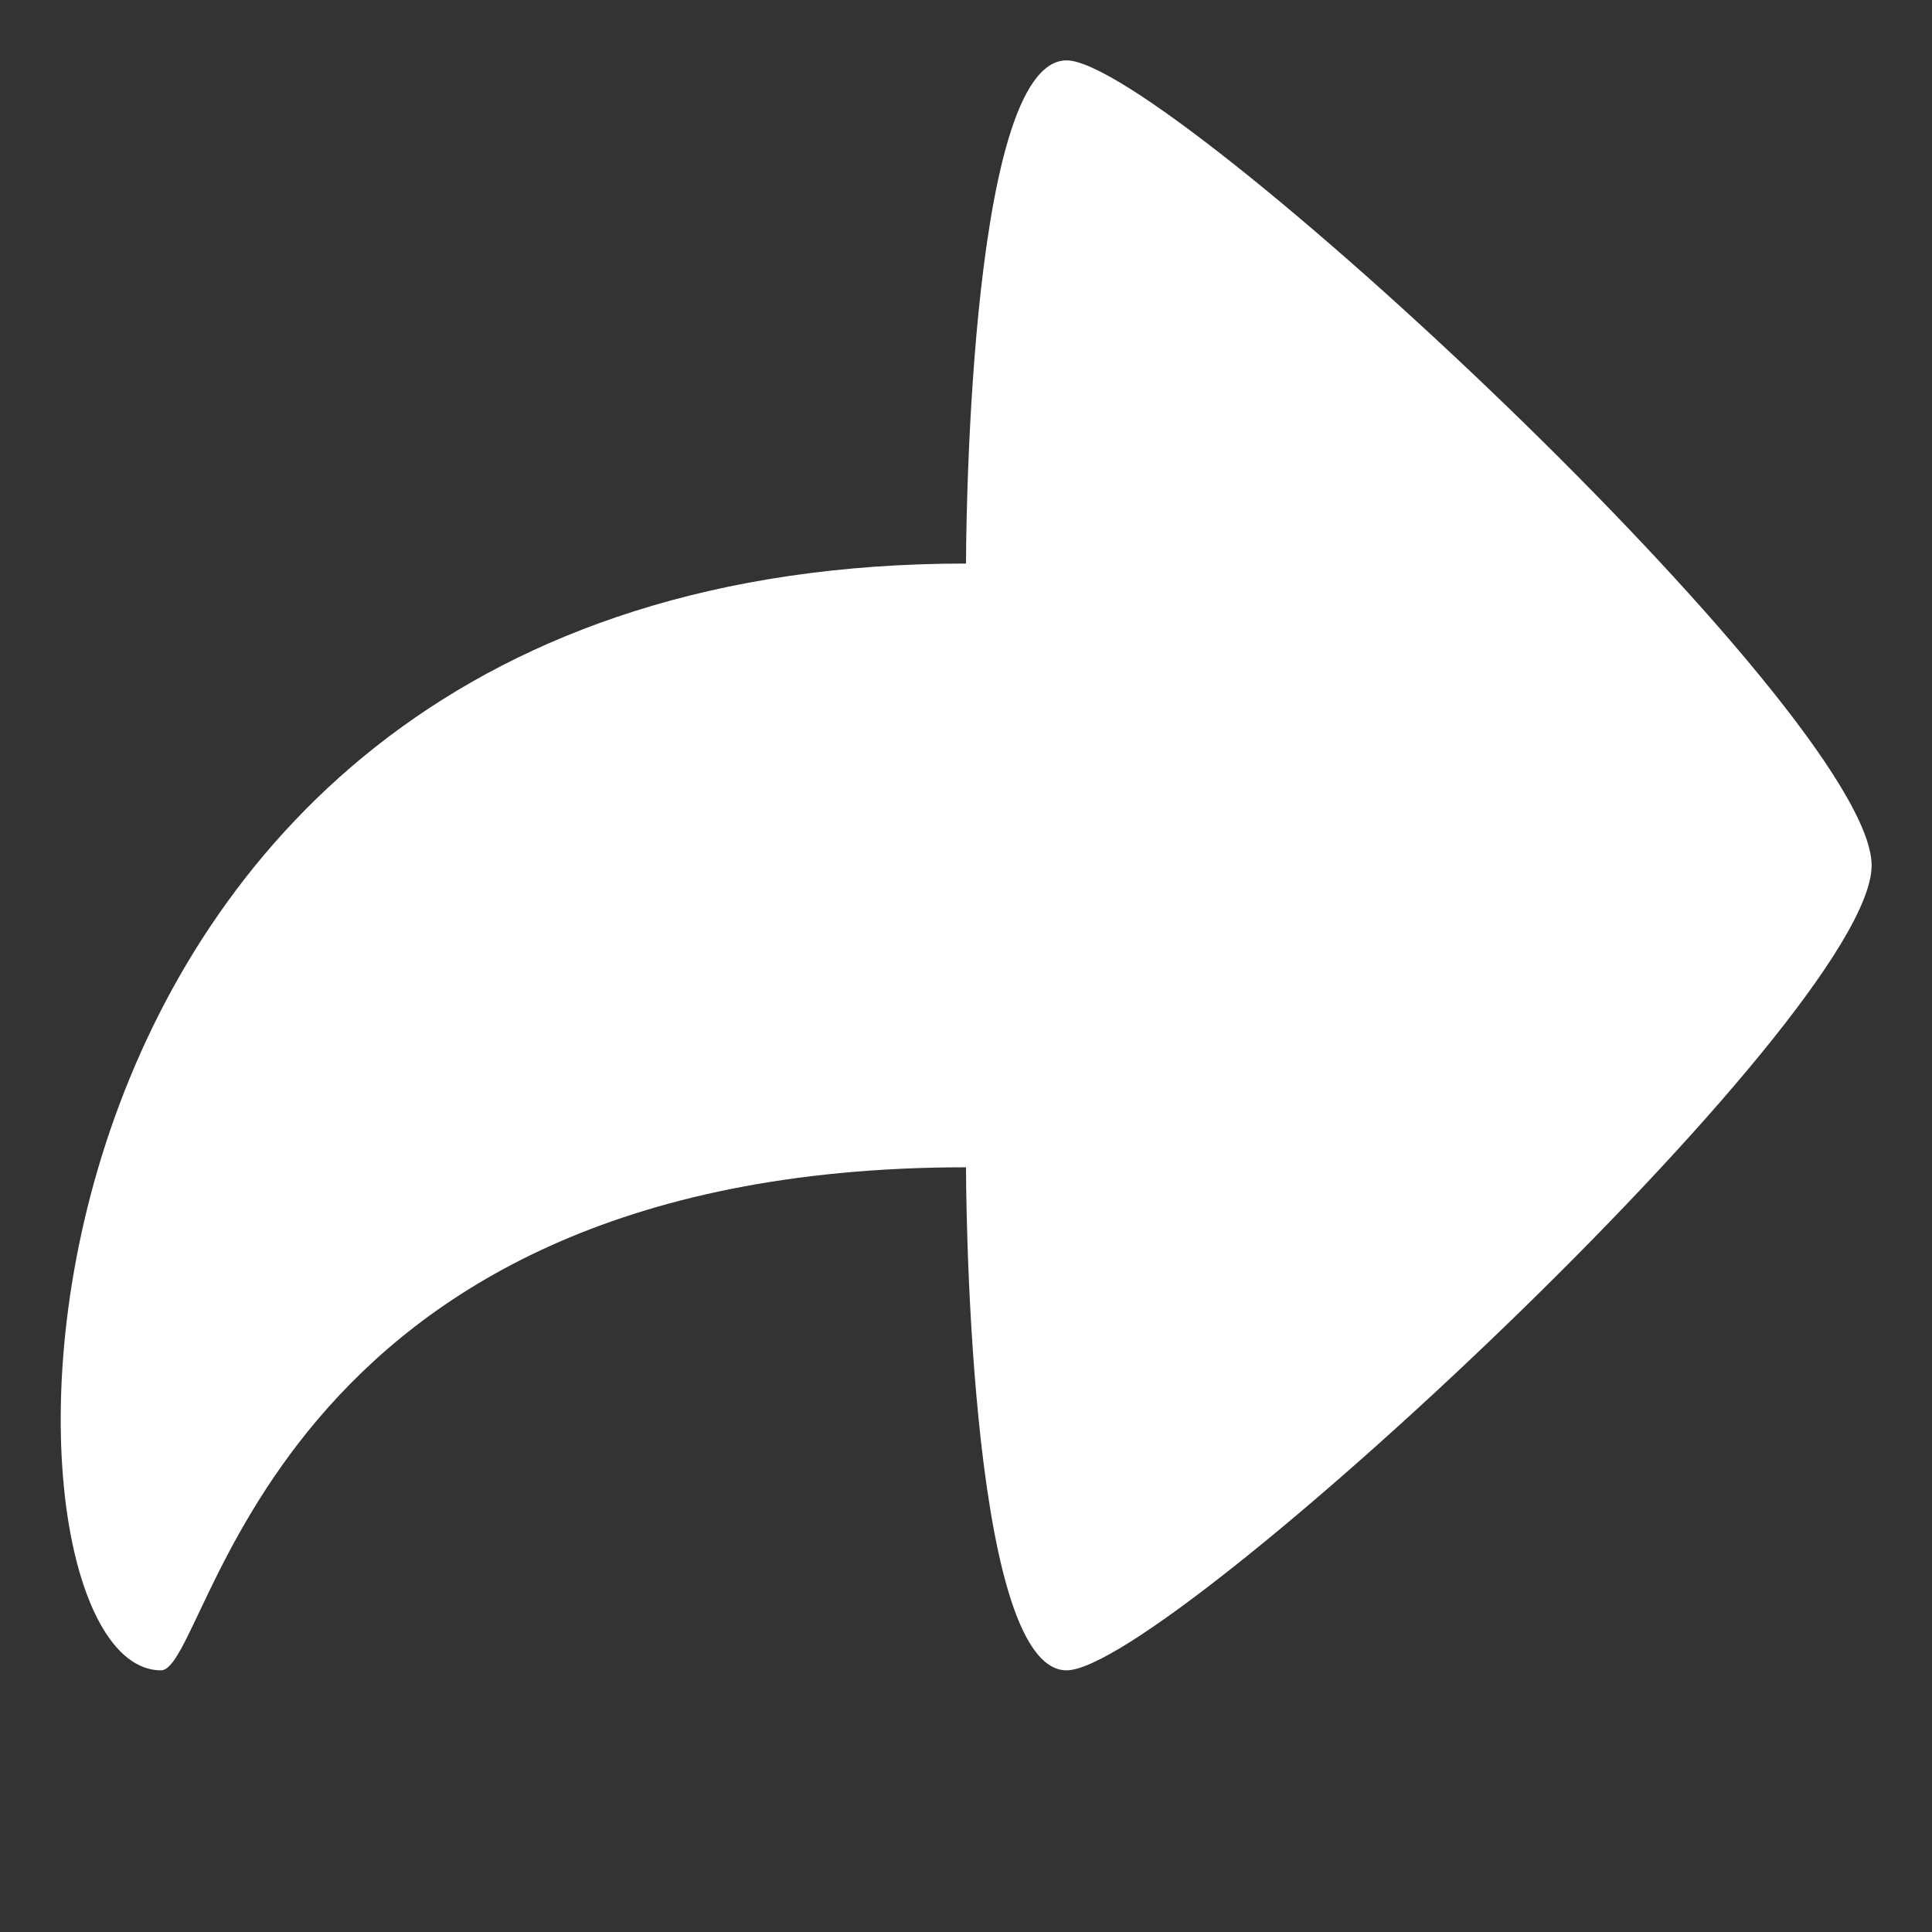
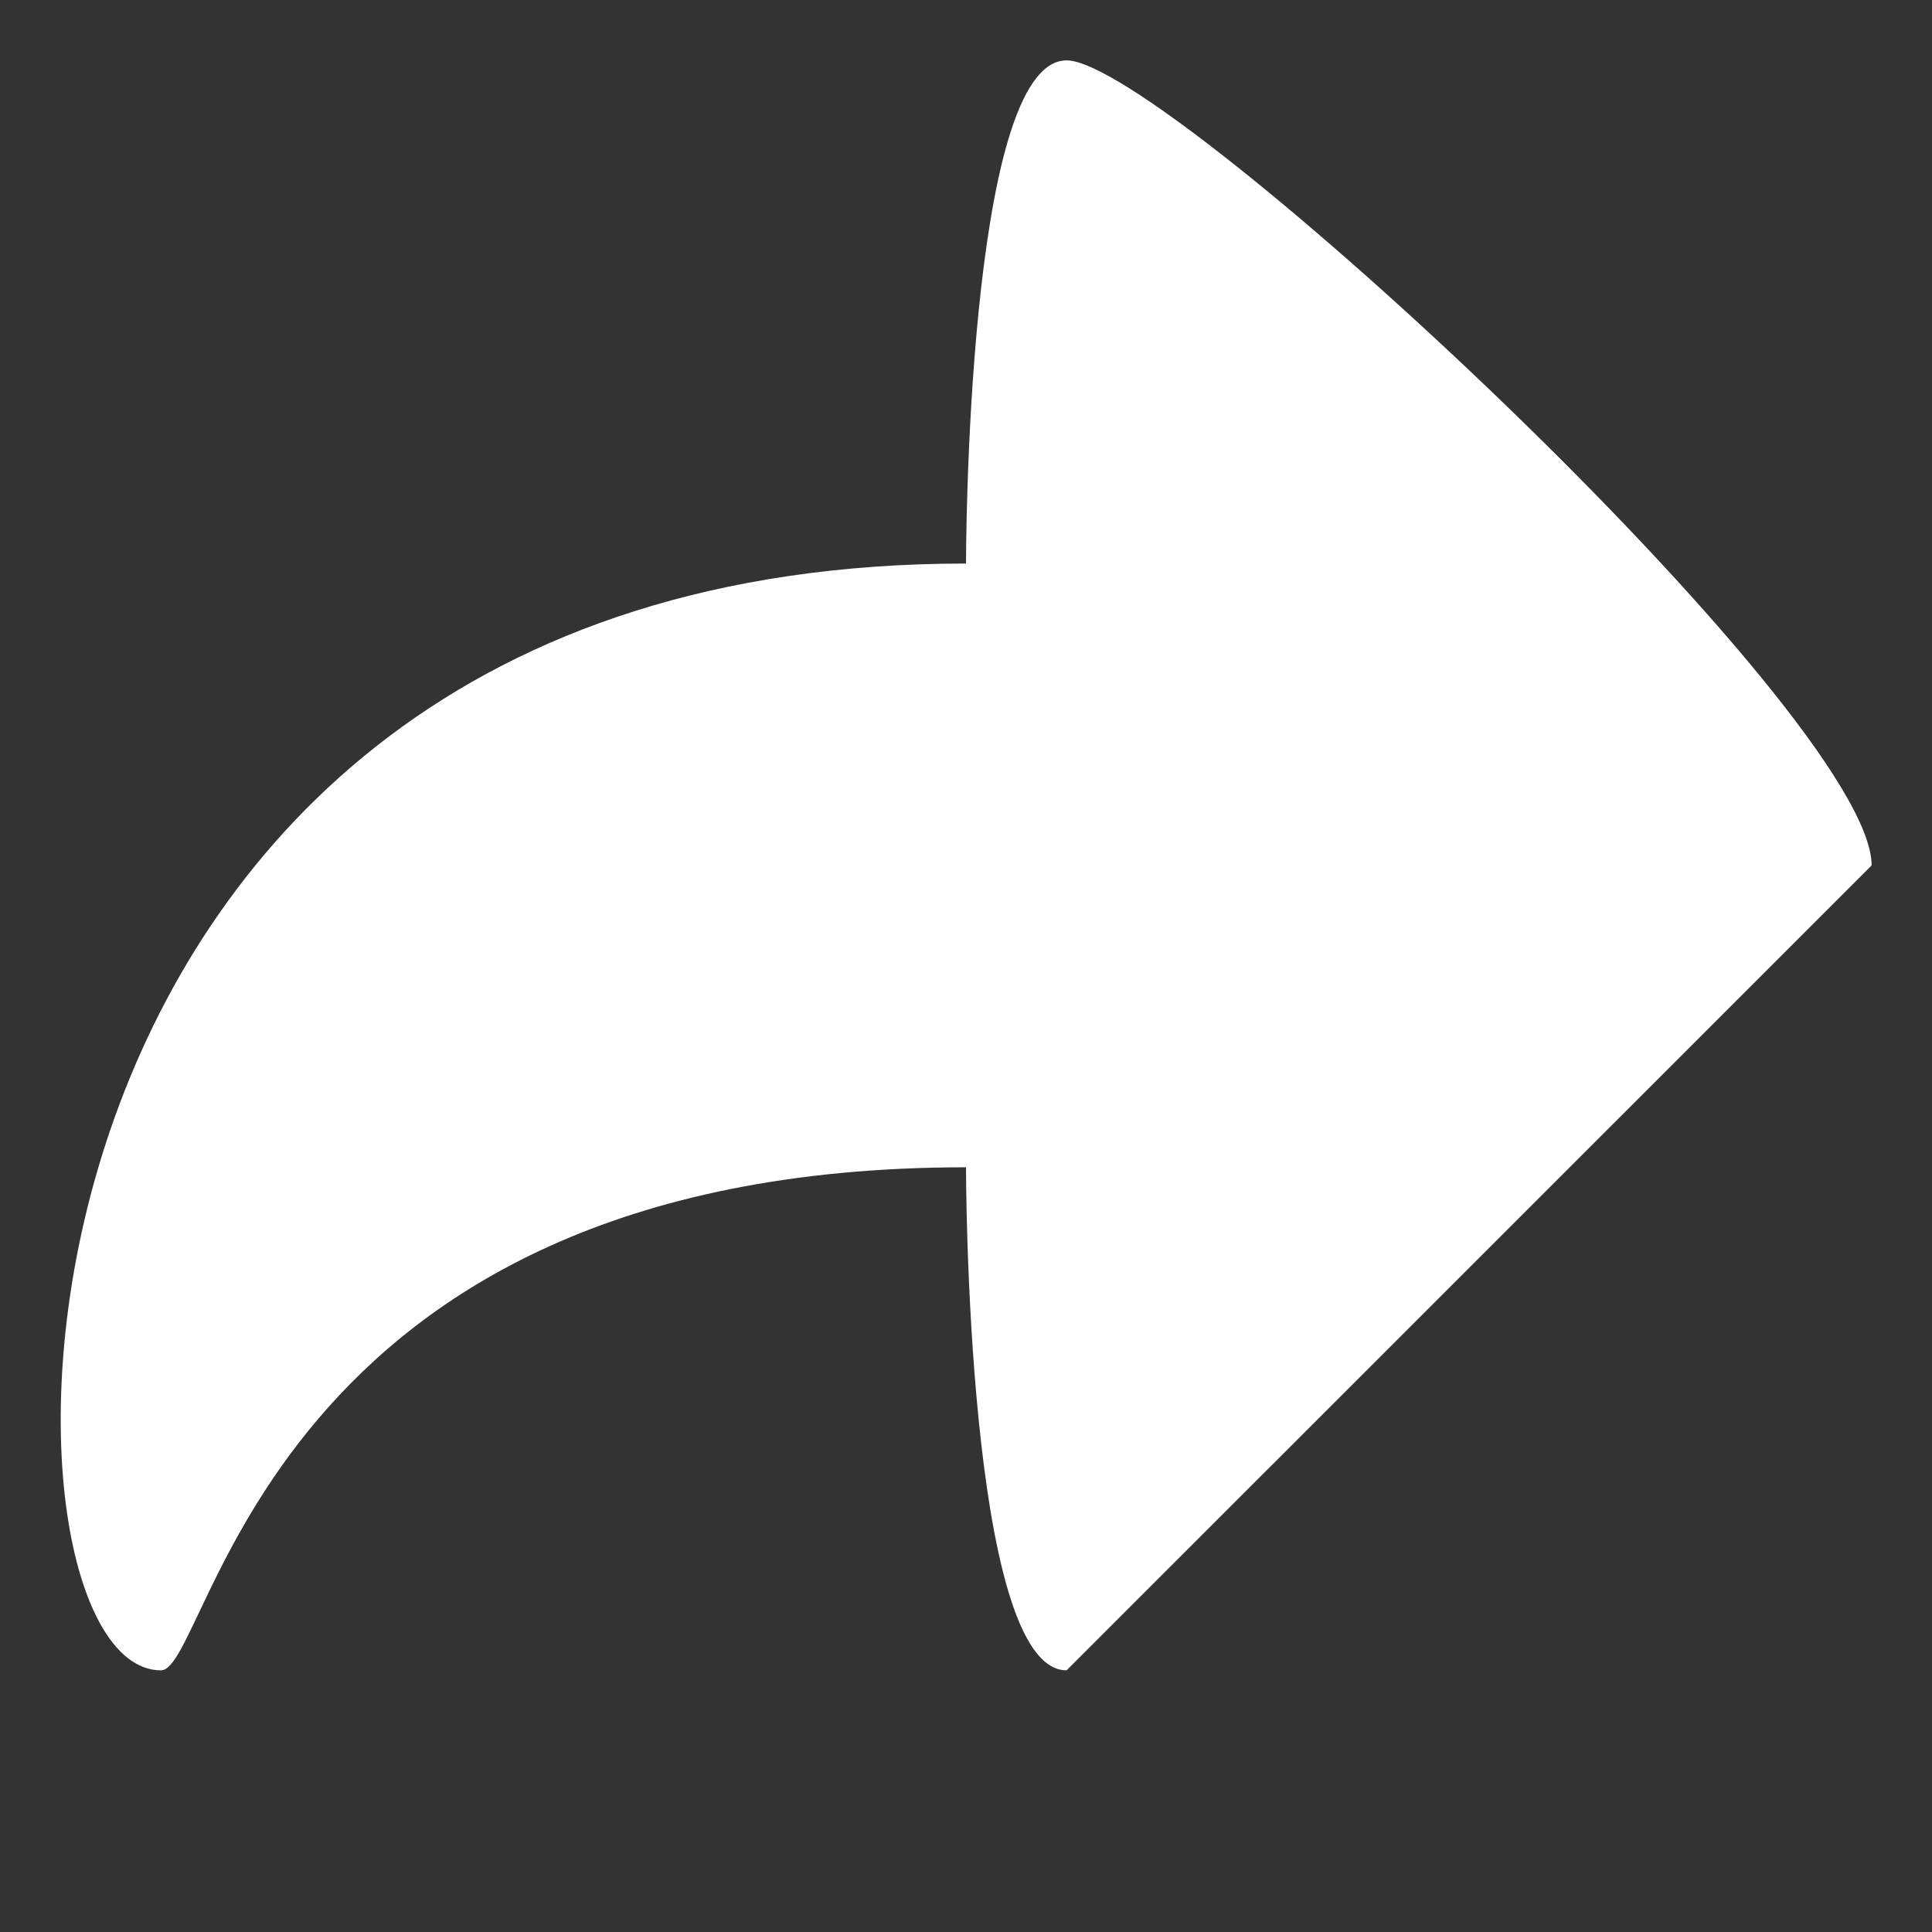
<svg xmlns="http://www.w3.org/2000/svg" width="16" height="16" viewBox="0 0 16 16">
  <rect x="0" y="0" width="16" height="16" fill="#333333" stroke="none" />
-   <path fill="#fff" d="M8.833 13.833C8 13.833 8 9.667 8 9.667c-5.833 0-6.25 4.166-6.667 4.166-1.575 0-1.666-9.166 6.667-9.166C8 4.667 8 .5 8.833.5 9.667.5 15.5 5.917 15.5 7.167s-5.833 6.666-6.667 6.666" />
+   <path fill="#fff" d="M8.833 13.833C8 13.833 8 9.667 8 9.667c-5.833 0-6.25 4.166-6.667 4.166-1.575 0-1.666-9.166 6.667-9.166C8 4.667 8 .5 8.833.5 9.667.5 15.5 5.917 15.5 7.167" />
</svg>